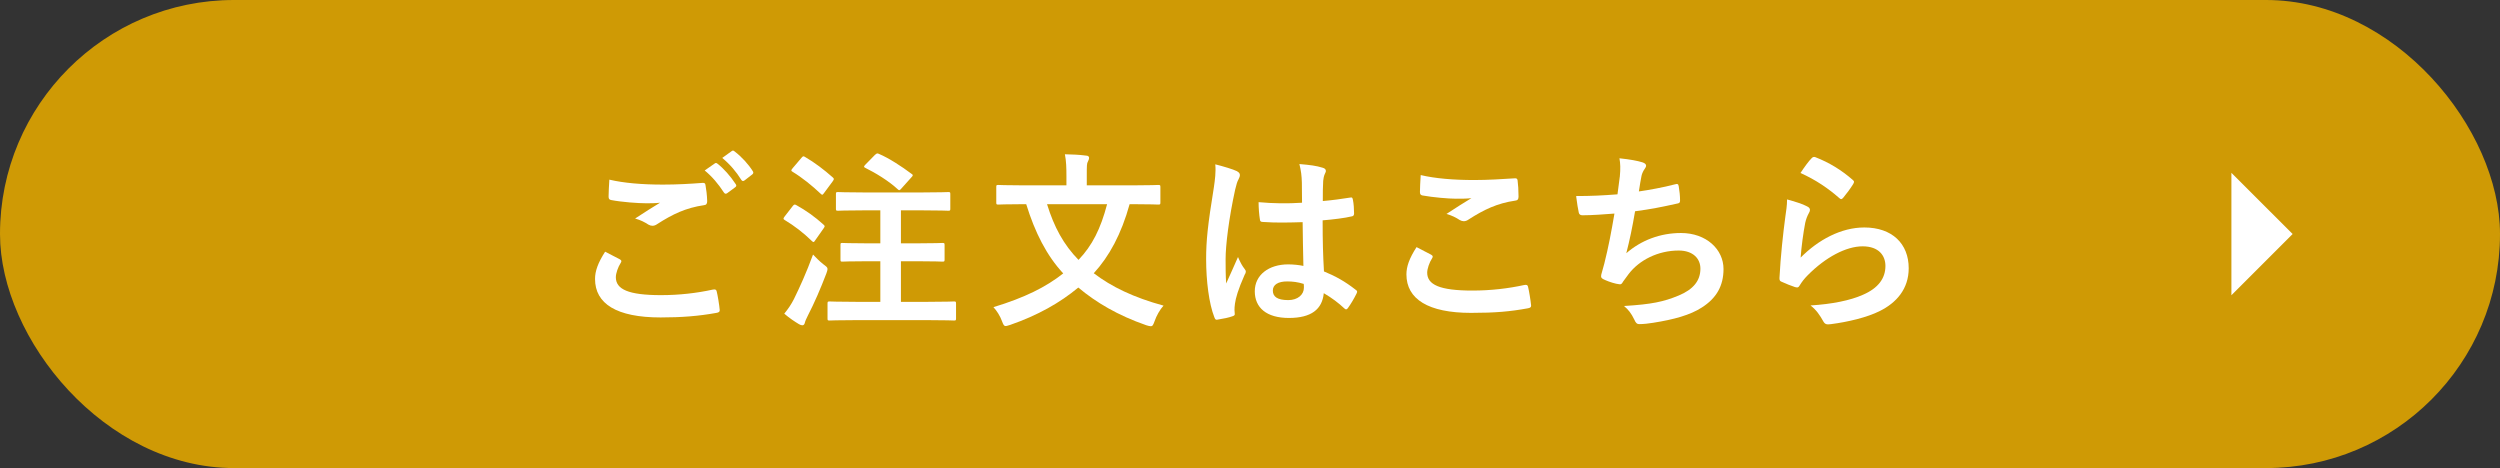
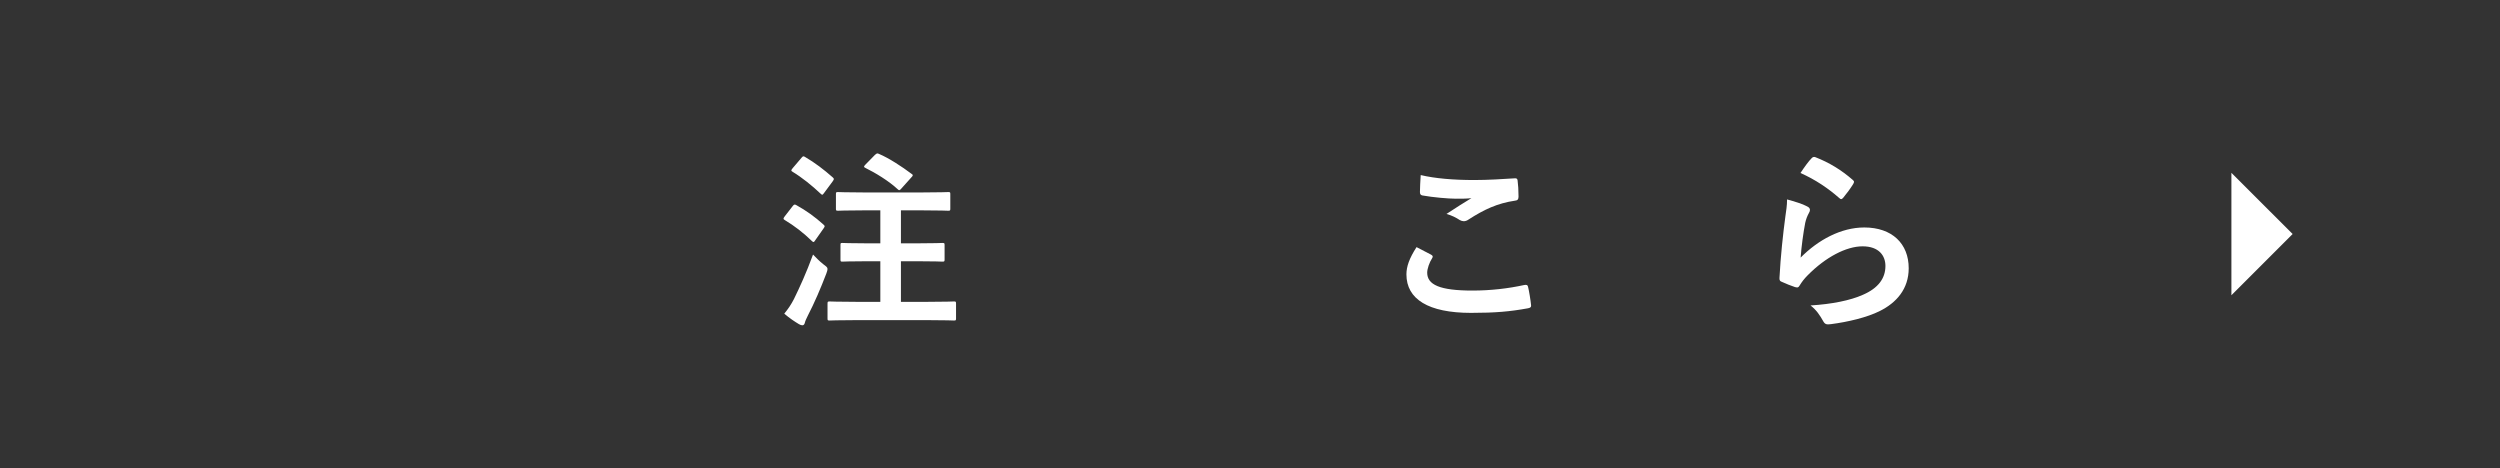
<svg xmlns="http://www.w3.org/2000/svg" id="b" data-name="レイヤー 2" viewBox="0 0 847.38 158.65">
  <rect x="0" y="0" width="847.38" height="158.65" fill="#333333" stroke="none" />
  <g id="c" data-name="オブジェクト">
    <g>
-       <rect x="0" y="0" width="847.38" height="158.65" rx="79.32" ry="79.32" fill="#cf9a05" />
      <g>
-         <path d="M210.1,87.9c.58.32.65.65.32,1.16-.97,1.49-1.68,3.62-1.68,4.91,0,4.07,4.2,6.07,15.31,6.07,6.27,0,12.21-.71,17.51-1.87.9-.19,1.23,0,1.36.58.32,1.23.91,4.72,1.03,6.33.06.58-.32.84-1.1.97-6.01,1.1-11.95,1.55-18.93,1.55-14.93,0-22.23-4.65-22.23-13.05,0-2.65.97-5.43,3.42-9.24,1.68.84,3.29,1.68,4.98,2.58ZM224.71,62.57c4.72,0,9.3-.26,13.44-.58.65-.06.91.19.97.71.26,1.49.52,3.29.58,5.49,0,.9-.32,1.29-1.1,1.36-6.14.9-10.6,3.04-15.83,6.4-.52.39-1.1.58-1.62.58-.45,0-.9-.13-1.36-.39-1.29-.84-2.65-1.55-4.52-2.07,3.36-2.2,6.2-4.01,8.46-5.36-1.42.19-3.42.19-4.72.19-2.65,0-8.21-.39-11.89-1.1-.58-.13-.84-.39-.84-1.16,0-1.55.13-3.42.26-5.75,4.91,1.16,11.11,1.68,18.16,1.68ZM242.28,55.4c.32-.26.58-.19.97.13,2,1.55,4.33,4.14,6.14,6.91.26.39.26.71-.19,1.03l-2.71,2c-.45.32-.78.26-1.1-.19-1.94-2.97-4.01-5.43-6.53-7.5l3.43-2.39ZM248.03,51.2c.39-.26.58-.19.97.13,2.39,1.81,4.72,4.39,6.14,6.66.26.39.32.78-.19,1.16l-2.58,2c-.52.39-.84.19-1.1-.19-1.74-2.78-3.81-5.23-6.46-7.43l3.23-2.33Z" fill="#fff" />
        <path d="M268.67,69.87c.52-.65.71-.65,1.29-.32,3.17,1.75,6.27,3.94,9.18,6.59.26.26.39.39.39.52,0,.19-.13.39-.39.78l-2.91,4.14c-.19.32-.32.45-.52.45-.13,0-.32-.13-.58-.39-2.78-2.71-5.88-5.1-9.11-7.04-.32-.19-.45-.32-.45-.45,0-.19.13-.45.39-.78l2.71-3.49ZM269.18,101.21c1.81-3.68,4.07-8.59,6.4-14.93.91.97,2.26,2.33,3.49,3.29,1.03.78,1.42,1.03,1.42,1.62,0,.32-.13.78-.39,1.49-1.94,5.1-4.07,10.02-6.27,14.28-.52,1.03-.9,1.87-1.03,2.46-.13.52-.39.84-.84.84-.32,0-.71-.13-1.16-.39-1.49-.9-3.17-2-4.97-3.55,1.36-1.68,2.26-2.97,3.36-5.1ZM271.64,53.52c.52-.65.71-.65,1.23-.32,3.23,1.87,6.46,4.33,9.37,6.91.26.19.39.39.39.58s-.13.39-.39.78l-2.97,4.01c-.52.71-.58.65-1.1.19-2.84-2.71-6.4-5.56-9.5-7.43-.32-.19-.45-.32-.45-.45,0-.19.13-.39.45-.78l2.97-3.49ZM290.18,108.51c-6.33,0-8.59.13-8.98.13-.65,0-.71-.06-.71-.71v-4.97c0-.71.07-.78.71-.78.39,0,2.65.13,8.98.13h8.21v-13.76h-4.33c-6.07,0-8.14.13-8.53.13-.58,0-.65-.06-.65-.71v-4.91c0-.65.06-.71.65-.71.39,0,2.46.13,8.53.13h4.33v-11.18h-5.62c-6.2,0-8.33.13-8.72.13-.65,0-.71-.06-.71-.71v-4.91c0-.65.06-.71.71-.71.39,0,2.52.13,8.72.13h19.84c6.2,0,8.4-.13,8.79-.13.65,0,.71.06.71.71v4.91c0,.65-.06.71-.71.71-.39,0-2.58-.13-8.79-.13h-7.24v11.18h5.49c6.14,0,8.14-.13,8.53-.13.71,0,.78.06.78.71v4.91c0,.65-.07.71-.78.71-.39,0-2.39-.13-8.53-.13h-5.49v13.76h9.05c6.33,0,8.53-.13,8.92-.13.65,0,.71.06.71.78v4.97c0,.65-.07.71-.71.71-.39,0-2.58-.13-8.92-.13h-24.23ZM296.58,52.49c.65-.58.78-.58,1.36-.32,3.36,1.42,7.82,4.33,10.98,6.72.32.19.45.32.45.52s-.13.39-.52.78l-3.36,3.75c-.52.58-.71.71-1.23.19-2.97-2.78-7.56-5.56-10.98-7.24-.52-.26-.58-.45.06-1.1l3.23-3.3Z" fill="#fff" />
-         <path d="M382.88,69.22c-2.78,10.08-6.91,17.71-12.15,23.39,6.01,4.59,13.5,8.21,23.65,10.98-1.23,1.36-2.39,3.42-3.04,5.3-.45,1.23-.65,1.68-1.29,1.68-.39,0-.84-.13-1.49-.32-9.69-3.36-17.06-7.75-23.07-12.79-6.2,5.17-13.76,9.43-23.07,12.66-.71.19-1.16.39-1.55.39-.58,0-.78-.45-1.23-1.62-.65-1.81-1.81-3.62-2.91-4.78,10.6-3.23,17.77-6.79,23.65-11.44-5.62-6.07-9.56-13.83-12.54-23.46h-1.23c-5.82,0-7.82.13-8.21.13-.65,0-.71-.07-.71-.71v-5.23c0-.65.06-.71.71-.71.39,0,2.39.13,8.21.13h14.86v-3.1c0-2.78-.06-5.1-.52-7.43,2.39.06,4.85.13,7.17.45.65,0,1.03.32,1.03.71,0,.52-.19.84-.39,1.29-.39.65-.39,1.36-.39,4.85v3.23h15.96c5.82,0,7.82-.13,8.21-.13.71,0,.78.06.78.71v5.23c0,.65-.06.71-.78.71-.39,0-2.39-.13-8.21-.13h-1.49ZM354.9,69.22c2.39,7.75,5.62,13.7,10.66,18.87,4.65-4.85,7.5-10.53,9.69-18.87h-20.35Z" fill="#fff" />
-         <path d="M419.29,58.05c.71.39.97.78.97,1.29,0,.45-.19.9-.45,1.42-.45.78-.71,1.68-1.16,3.55-2.13,9.76-3.23,18.8-3.23,23.52,0,2.58,0,5.56.19,8.27,1.29-2.97,2.65-5.75,4.01-8.98.9,2.07,1.42,2.97,2.26,4.07.26.32.39.58.39.9s-.13.65-.39,1.03c-2.26,5.1-3.04,7.95-3.29,9.82-.26,1.81-.13,2.78-.07,3.42.07.45-.19.65-.78.84-1.23.45-3.1.84-4.85,1.1-.71.19-.97.13-1.29-.78-1.81-4.59-2.78-12.28-2.78-19.71,0-6.2.52-11.37,2.65-24.49.32-2.26.71-5.04.45-7.62,2.58.65,6.07,1.68,7.37,2.33ZM441.52,75.3c-4.39.13-8.92.26-13.31-.06-.84,0-1.1-.19-1.16-.84-.26-1.55-.45-3.88-.45-5.88,4.85.45,9.89.52,14.73.19,0-2.33-.06-4.39-.06-6.78-.06-2.33-.26-4.01-.84-6.33,3.75.32,5.69.58,7.82,1.23.71.19,1.16.52,1.16,1.1,0,.32-.13.52-.39,1.1-.26.58-.45,1.42-.52,2.26-.13,2.2-.13,3.88-.13,6.85,3.04-.26,6.4-.71,9.18-1.16.78-.19.9.07,1.03.78.26,1.16.39,3.23.39,4.59,0,.58-.26.91-.71.97-2.33.58-6.59,1.1-9.95,1.36,0,7.24.13,11.76.45,17.32,3.81,1.55,7.11,3.36,10.73,6.2.58.39.65.58.32,1.29-.84,1.68-1.88,3.49-2.97,4.98-.2.26-.39.39-.58.39s-.39-.13-.58-.32c-2-1.87-4.13-3.49-6.98-5.17-.52,5.43-4.2,8.4-11.82,8.4s-11.57-3.49-11.57-9.05,4.78-9.11,11.31-9.11c1.68,0,3.62.19,5.17.52-.13-4.98-.19-9.69-.26-14.8ZM436.28,95.39c-3.04,0-4.85,1.1-4.85,3.1s1.42,3.23,5.23,3.23c3.23,0,5.3-1.87,5.3-4.2,0-.45,0-.78-.06-1.29-2.07-.65-3.81-.84-5.62-.84Z" fill="#fff" />
        <path d="M485.11,86.35c.58.32.65.65.32,1.16-.97,1.49-1.68,3.62-1.68,4.91,0,4.07,4.2,6.07,15.31,6.07,6.27,0,12.21-.71,17.51-1.87.9-.19,1.23,0,1.36.58.32,1.23.9,4.72,1.04,6.33.06.58-.32.84-1.1.97-6.01,1.1-11.05,1.55-19.26,1.55-14.47,0-21.9-4.65-21.9-13.05,0-2.65.97-5.43,3.43-9.24,1.68.84,3.29,1.68,4.97,2.58ZM499.72,61.02c4.72,0,9.56-.32,13.7-.58.65-.06.91.19.97.71.19,1.49.32,3.29.32,5.49,0,.9-.32,1.29-1.1,1.36-6.14.9-10.6,3.04-15.83,6.4-.52.39-1.1.58-1.62.58-.45,0-.9-.13-1.36-.39-1.29-.84-2.65-1.55-4.52-2.07,3.36-2.2,6.2-4.01,8.46-5.36-1.42.19-3.43.19-5.3.19-2.46,0-7.69-.45-11.31-1.1-.58-.13-.84-.39-.84-1.16,0-1.55.13-3.42.26-5.75,4.91,1.16,11.11,1.68,18.16,1.68Z" fill="#fff" />
-         <path d="M549.04,59.92c.26-2.84.19-4.52-.13-6.27,3.68.39,6.07.84,7.75,1.36.84.26,1.29.65,1.29,1.16,0,.32-.26.78-.45,1.03-.45.58-.97,1.68-1.1,2.39-.32,1.74-.58,3.04-.9,5.3,3.23-.45,8.53-1.42,12.15-2.39.9-.26,1.23-.19,1.36.65.26,1.49.45,3.23.45,4.78,0,.71-.19.9-.78,1.03-5.56,1.23-9.05,1.94-14.47,2.65-.9,5.36-1.81,9.69-2.97,14.22,5.04-4.39,11.5-6.85,18.54-6.85,8.59,0,14.41,5.56,14.41,12.21,0,5.69-2.39,9.89-7.37,13.05-3.88,2.52-9.43,4.07-16.48,5.17-1.62.26-3.17.45-4.78.45-.65,0-1.1-.32-1.62-1.55-1.03-2.13-2-3.36-3.49-4.59,9.43-.58,13.38-1.42,18.54-3.55,4.98-2.07,7.37-5.04,7.37-9.11,0-3.36-2.46-6.14-7.37-6.14-6.98,0-13.38,3.23-16.99,8.01-.58.84-1.23,1.62-1.81,2.46-.45.78-.65,1.03-1.23.97-1.42-.13-3.55-.84-4.85-1.42-1.04-.45-1.42-.71-1.42-1.29,0-.26.06-.71.26-1.29.32-1.1.58-2.07.84-3.04,1.42-5.69,2.33-10.47,3.43-16.93-3.49.26-7.56.58-10.86.58-.71,0-1.1-.32-1.23-.9-.19-.78-.65-3.49-.9-5.62,5.04,0,9.04-.19,14.02-.58.32-2.26.58-4.39.78-5.95Z" fill="#fff" />
        <path d="M612.46,69.93c.71.32,1.03.71,1.03,1.23,0,.32-.13.65-.32.97-.58,1.03-1.03,2.2-1.29,3.42-.64,3.3-1.29,8.08-1.55,11.76,5.95-6.01,13.7-10.21,21.58-10.21,9.43,0,15.05,5.49,15.05,13.83,0,7.04-4.2,11.7-9.76,14.47-4.33,2.2-10.98,3.75-16.54,4.46-1.42.19-2,.13-2.59-.84-1.23-2.2-2.39-3.94-4.39-5.49,7.24-.45,13.44-1.68,17.77-3.62,5.23-2.26,7.62-5.62,7.62-9.76,0-3.49-2.2-6.66-7.75-6.66s-12.54,3.68-18.61,9.82c-1.16,1.16-2,2.26-2.78,3.55-.39.65-.65.65-1.49.45-1.49-.52-3.04-1.1-4.39-1.74-.65-.26-.9-.39-.9-1.29.39-7.5,1.23-15.12,2-20.87.26-1.94.58-3.62.58-5.82,2.52.71,5.23,1.49,6.72,2.33ZM614.08,53.59c.32-.32.71-.52,1.23-.32,4.78,1.87,8.79,4.33,12.66,7.69.32.26.45.45.45.71,0,.19-.13.45-.32.78-.84,1.36-2.2,3.23-3.29,4.52-.26.32-.52.52-.71.52-.26,0-.45-.13-.78-.45-3.62-3.17-7.95-6.14-13.05-8.4,1.55-2.33,2.78-4.01,3.81-5.04Z" fill="#fff" />
      </g>
      <polygon points="756.34 100.07 756.34 58.58 777.09 79.32 756.34 100.07" fill="#fff" />
    </g>
  </g>
</svg>